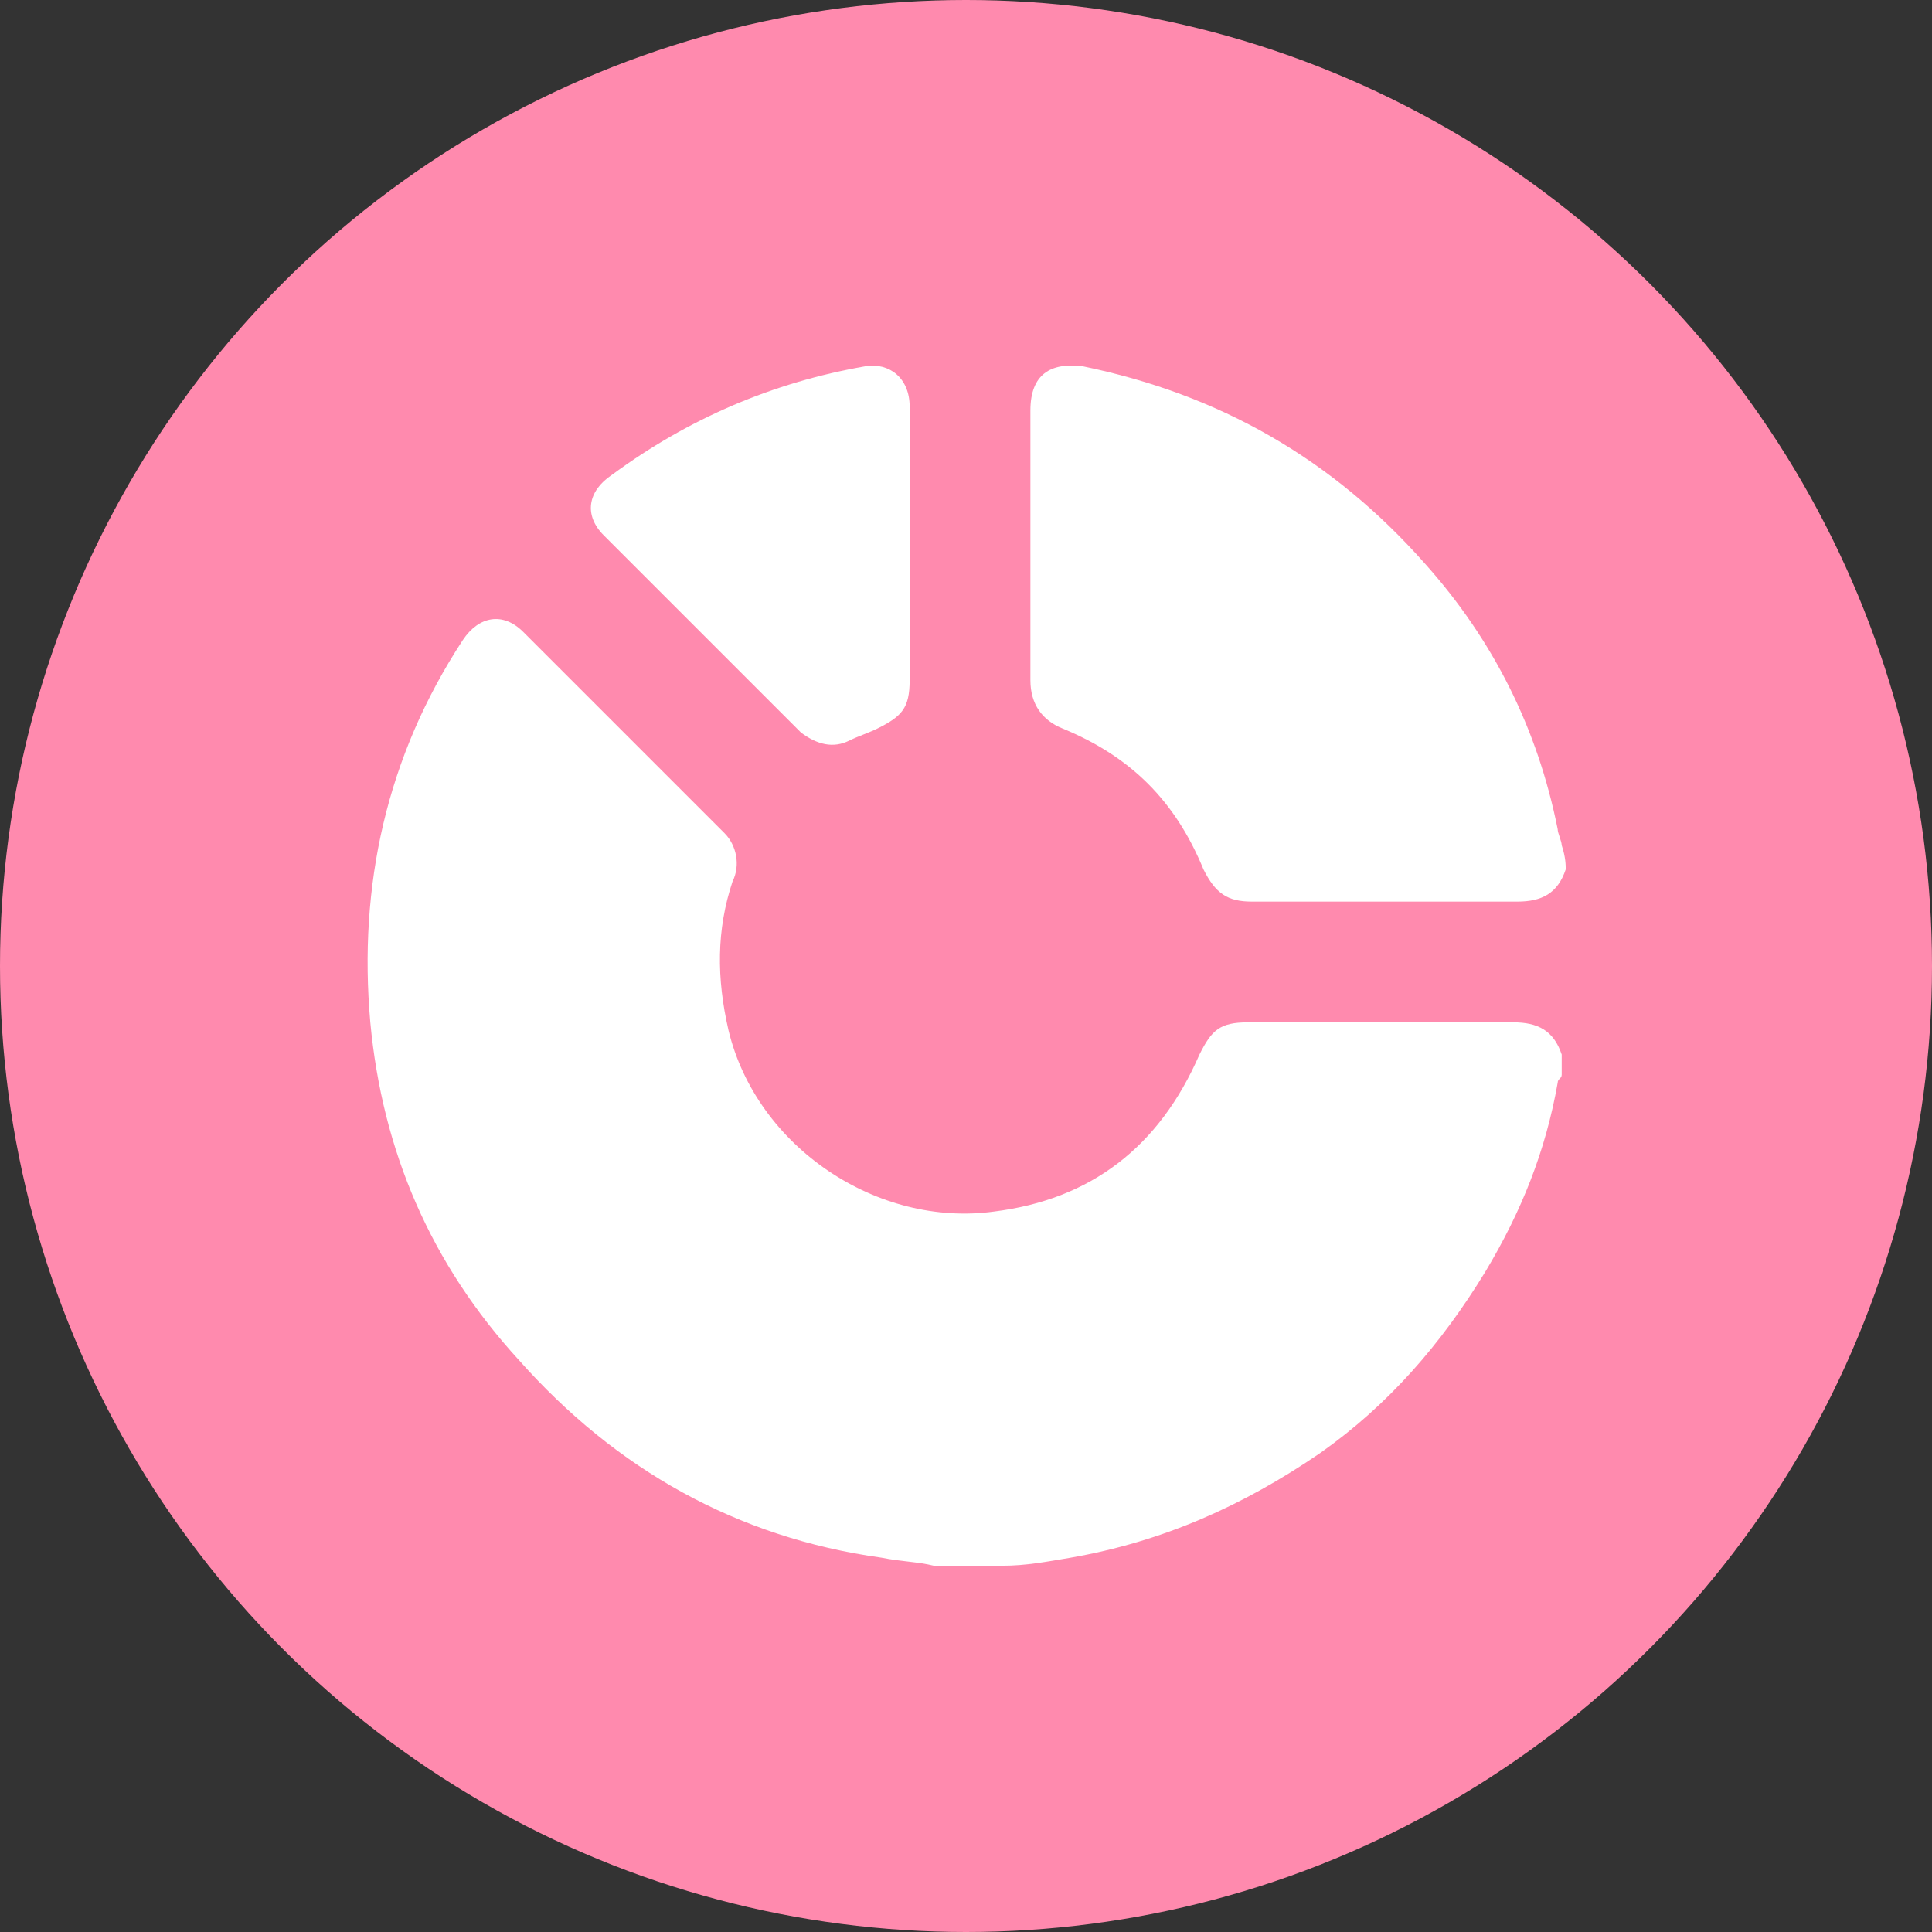
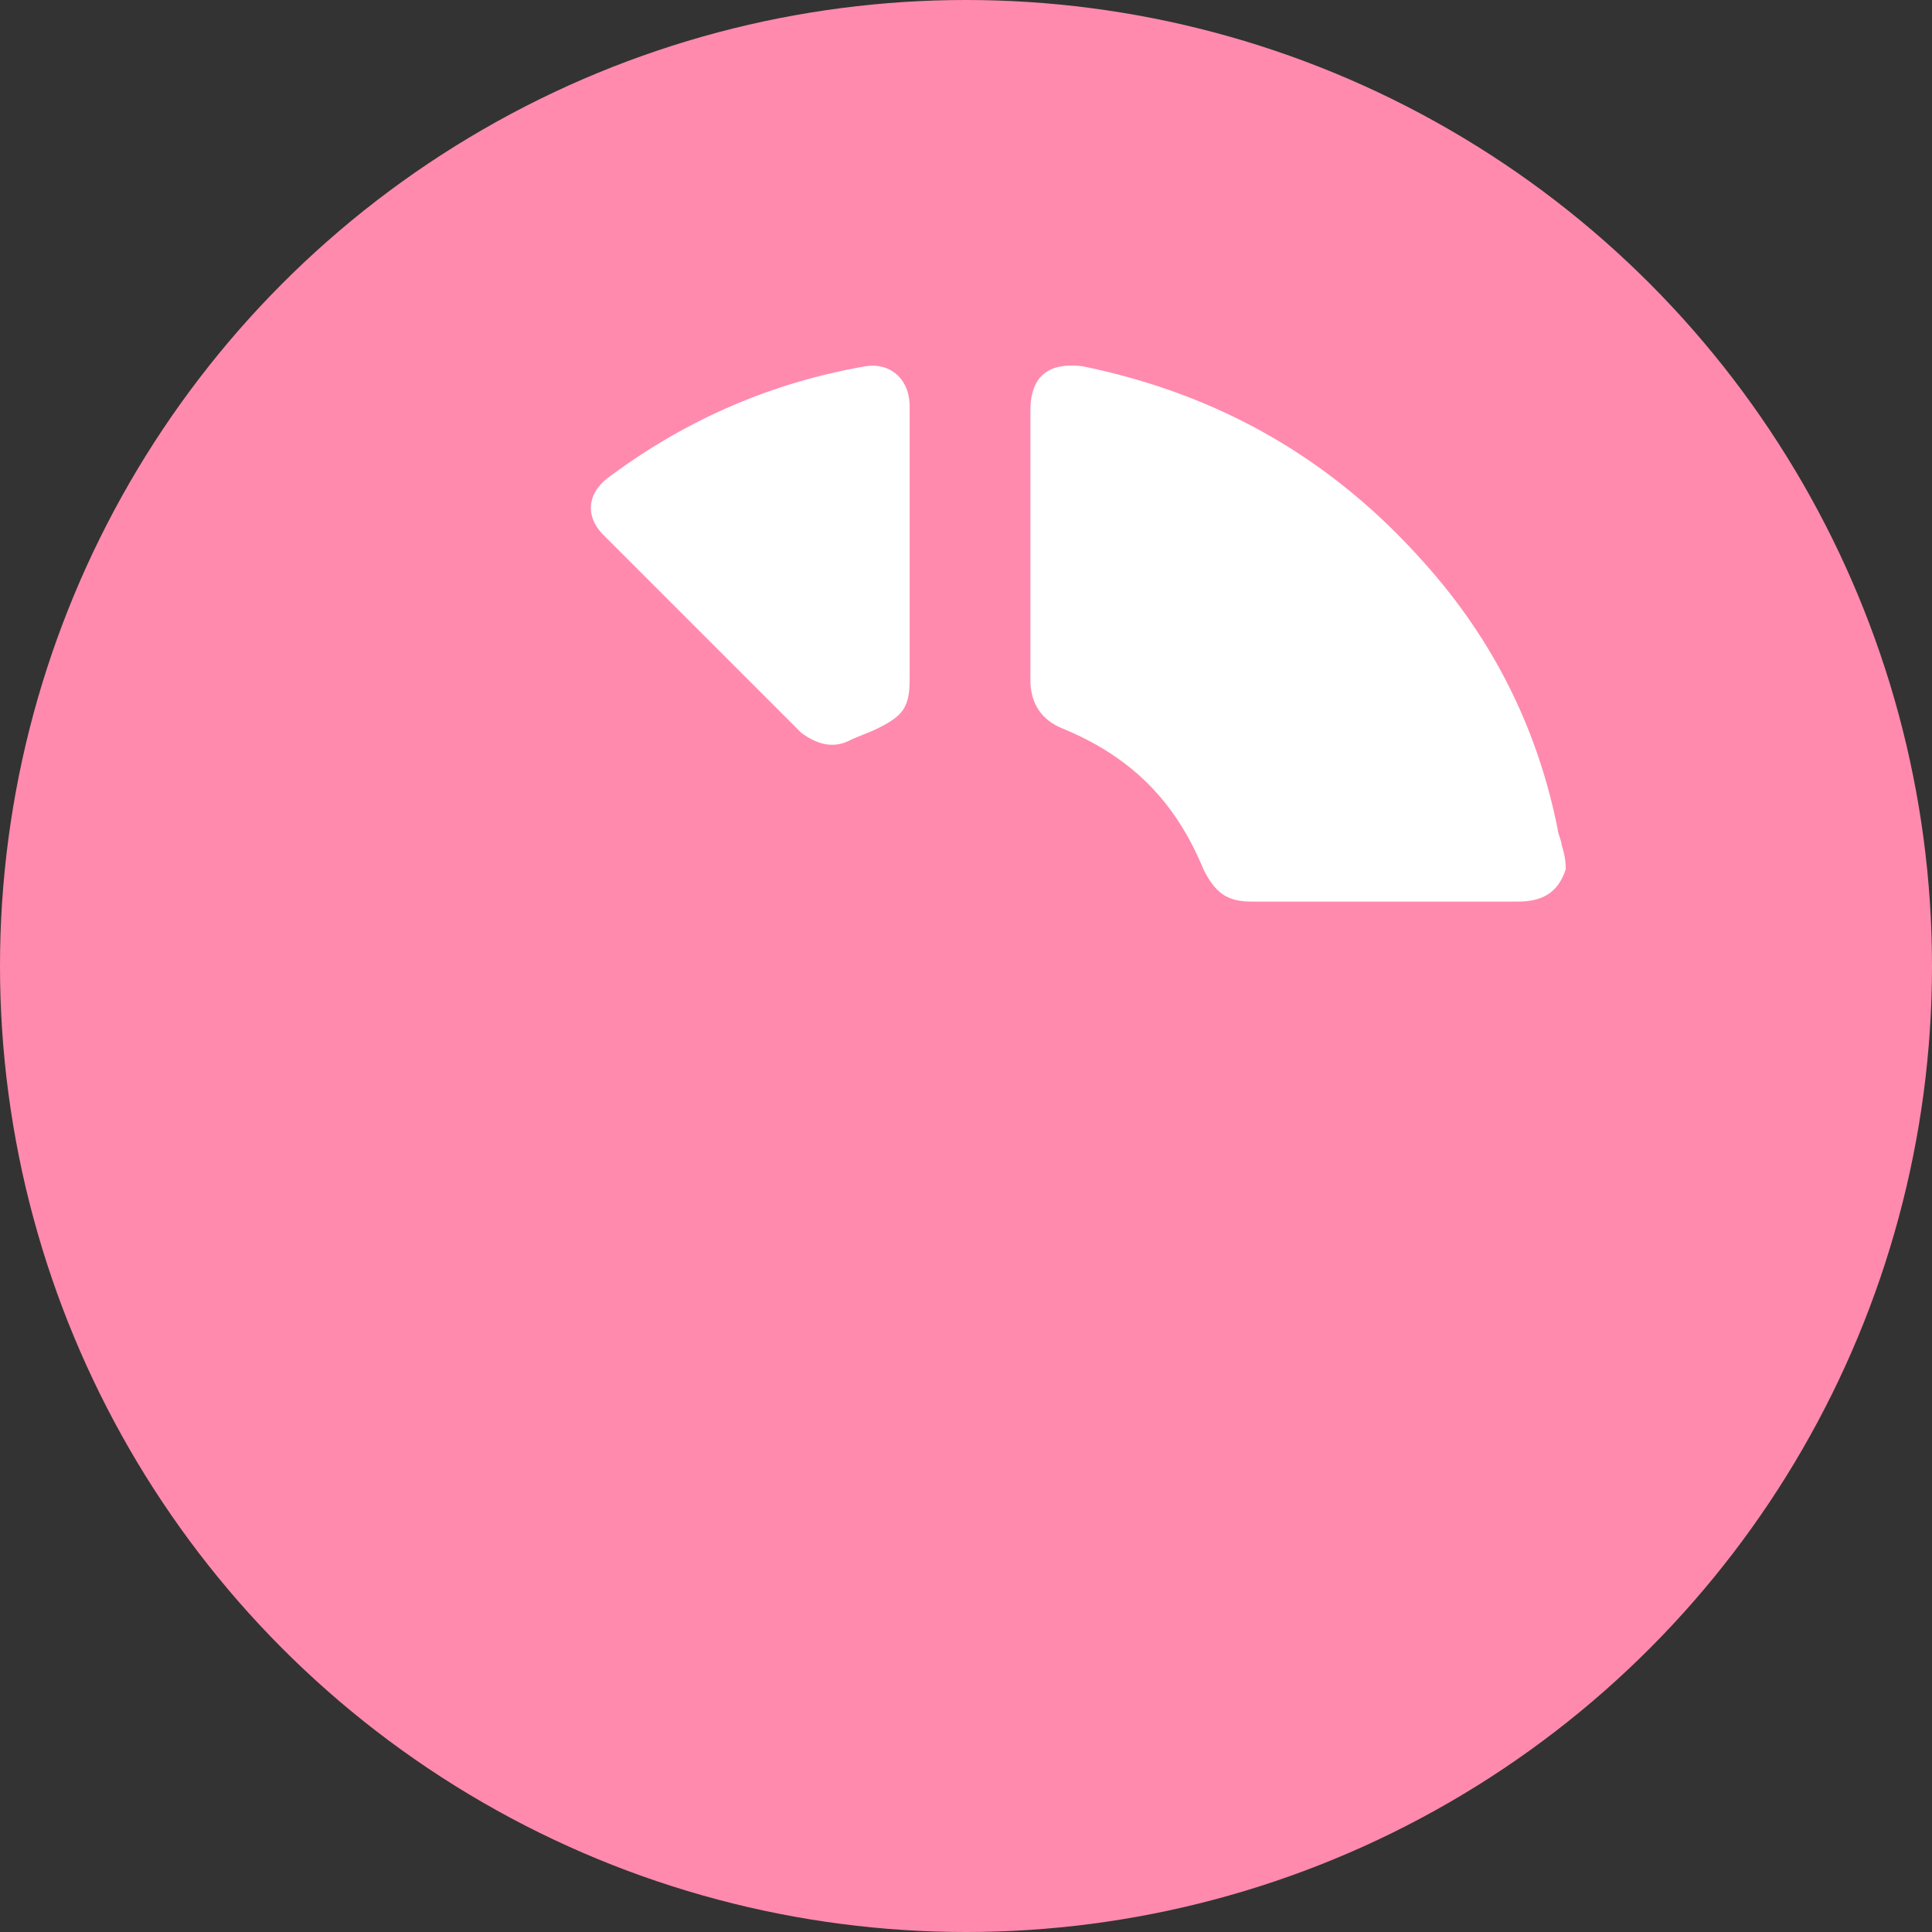
<svg xmlns="http://www.w3.org/2000/svg" version="1.1" id="Layer_1" x="0px" y="0px" viewBox="0 0 48 48" style="enable-background:new 0 0 48 48;" xml:space="preserve">
  <rect x="0" y="0" width="48" height="48" fill="#333333" stroke="none" />
  <style type="text/css">
	.st0{fill:#FF8AAE;}
	.st1{fill:#FFFFFF;}
</style>
  <circle class="st0" cx="24" cy="24" r="24" />
  <g>
-     <path class="st1" d="M23.2,38.9c-0.4-0.1-0.8-0.1-1.3-0.2c-3.6-0.5-6.6-2.2-9-4.9c-2.2-2.4-3.4-5.2-3.7-8.4   c-0.3-3.4,0.4-6.6,2.3-9.5c0.4-0.6,1-0.7,1.5-0.2c1.7,1.7,3.3,3.3,5,5c0.3,0.3,0.4,0.8,0.2,1.2c-0.4,1.2-0.4,2.4-0.1,3.7   c0.7,2.9,3.7,4.9,6.6,4.5c2.4-0.3,4.1-1.6,5.1-3.9c0.3-0.6,0.5-0.8,1.2-0.8c2.2,0,4.4,0,6.6,0c0.6,0,1,0.2,1.2,0.8   c0,0.2,0,0.3,0,0.5c0,0.1-0.1,0.1-0.1,0.2c-0.3,1.7-0.9,3.2-1.8,4.7c-1.1,1.8-2.4,3.3-4.1,4.5c-1.9,1.3-3.9,2.2-6.2,2.6   c-0.6,0.1-1.1,0.2-1.7,0.2C24.4,38.9,23.8,38.9,23.2,38.9z" />
    <path class="st1" d="M38.9,21.6c-0.2,0.6-0.6,0.8-1.2,0.8c-2.2,0-4.4,0-6.6,0c-0.6,0-0.9-0.2-1.2-0.8c-0.7-1.7-1.8-2.8-3.5-3.5   c-0.5-0.2-0.8-0.6-0.8-1.2c0-2.2,0-4.5,0-6.7c0-0.9,0.5-1.2,1.3-1.1c3.4,0.7,6.2,2.3,8.5,4.9c1.7,1.9,2.8,4.1,3.3,6.6   c0,0.1,0.1,0.3,0.1,0.4C38.9,21.3,38.9,21.5,38.9,21.6z" />
    <path class="st1" d="M22.6,13.6c0,1.1,0,2.2,0,3.3c0,0.7-0.2,0.9-0.8,1.2c-0.2,0.1-0.5,0.2-0.7,0.3c-0.4,0.2-0.8,0.1-1.2-0.2   c-1.6-1.6-3.3-3.3-4.9-4.9c-0.5-0.5-0.4-1.1,0.2-1.5c1.9-1.4,4-2.3,6.3-2.7c0.6-0.1,1.1,0.3,1.1,1C22.6,11.3,22.6,12.5,22.6,13.6z" />
  </g>
</svg>